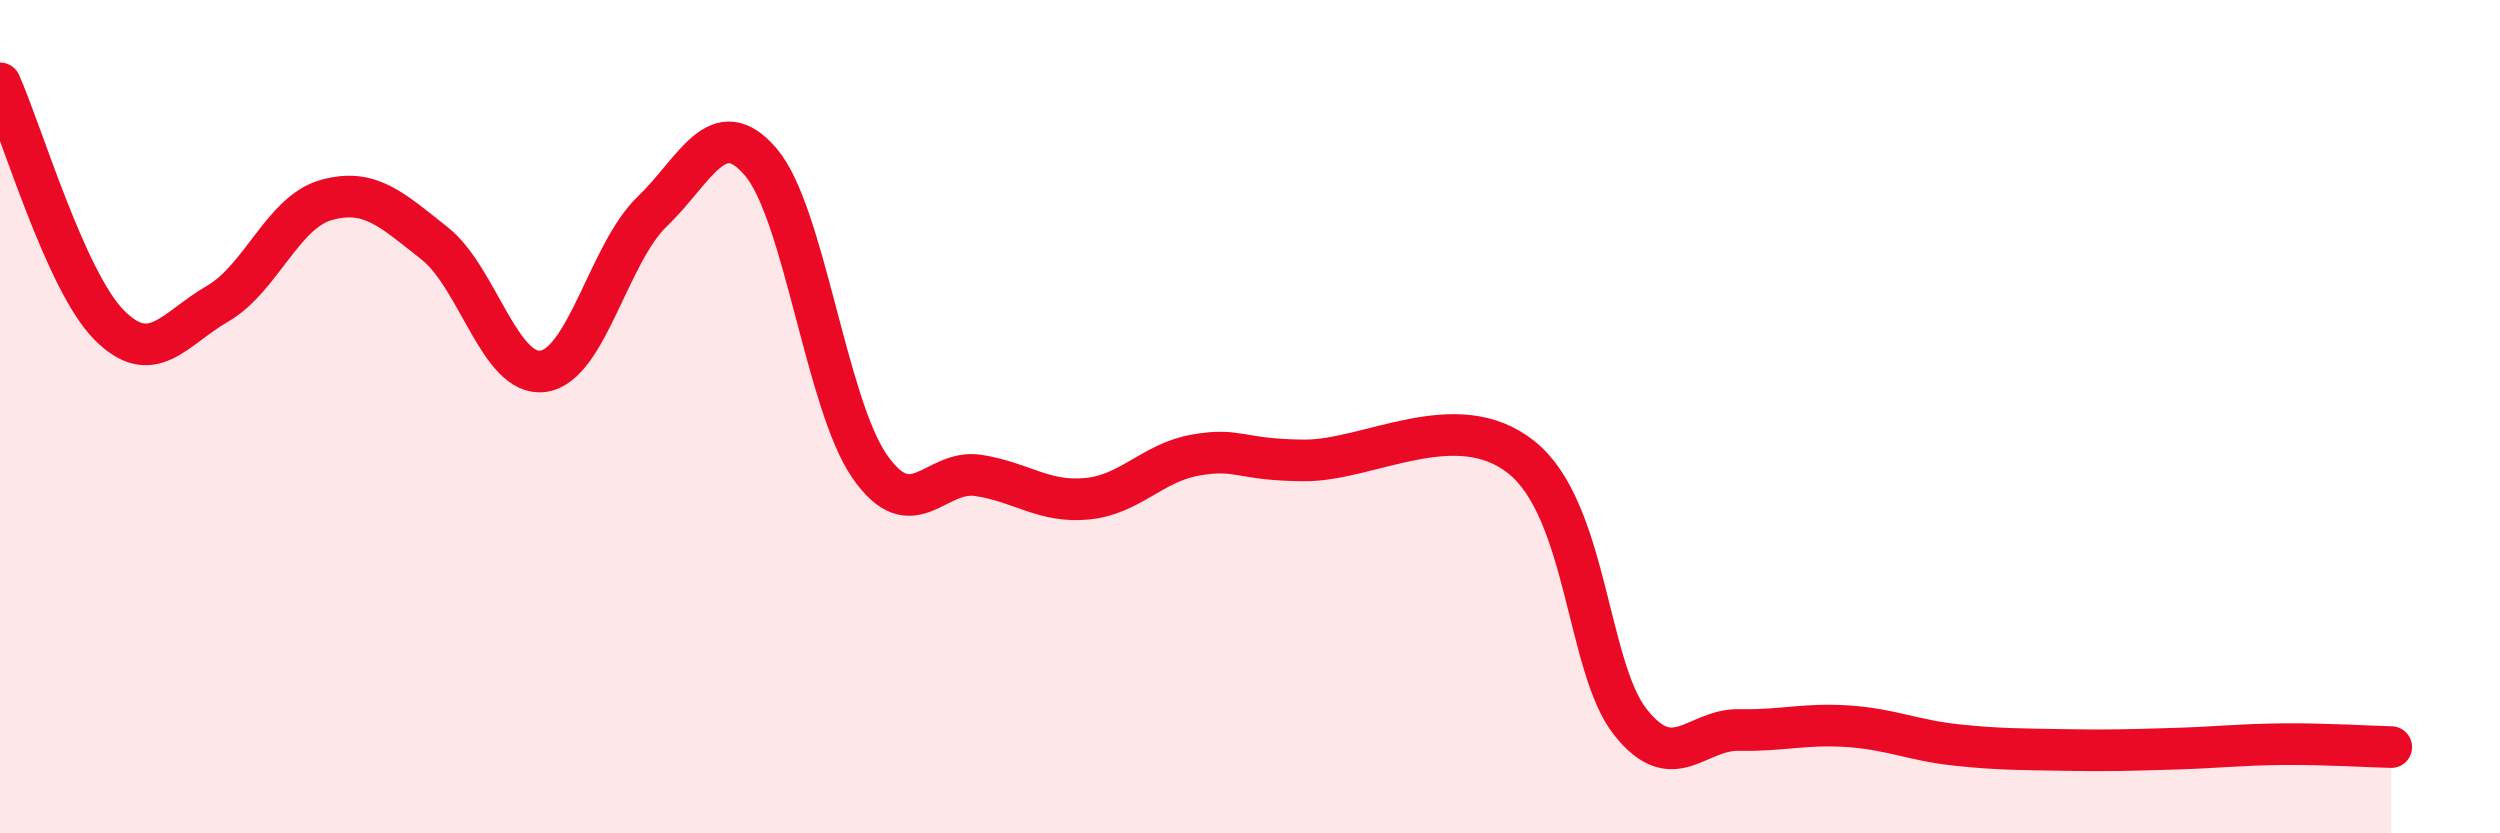
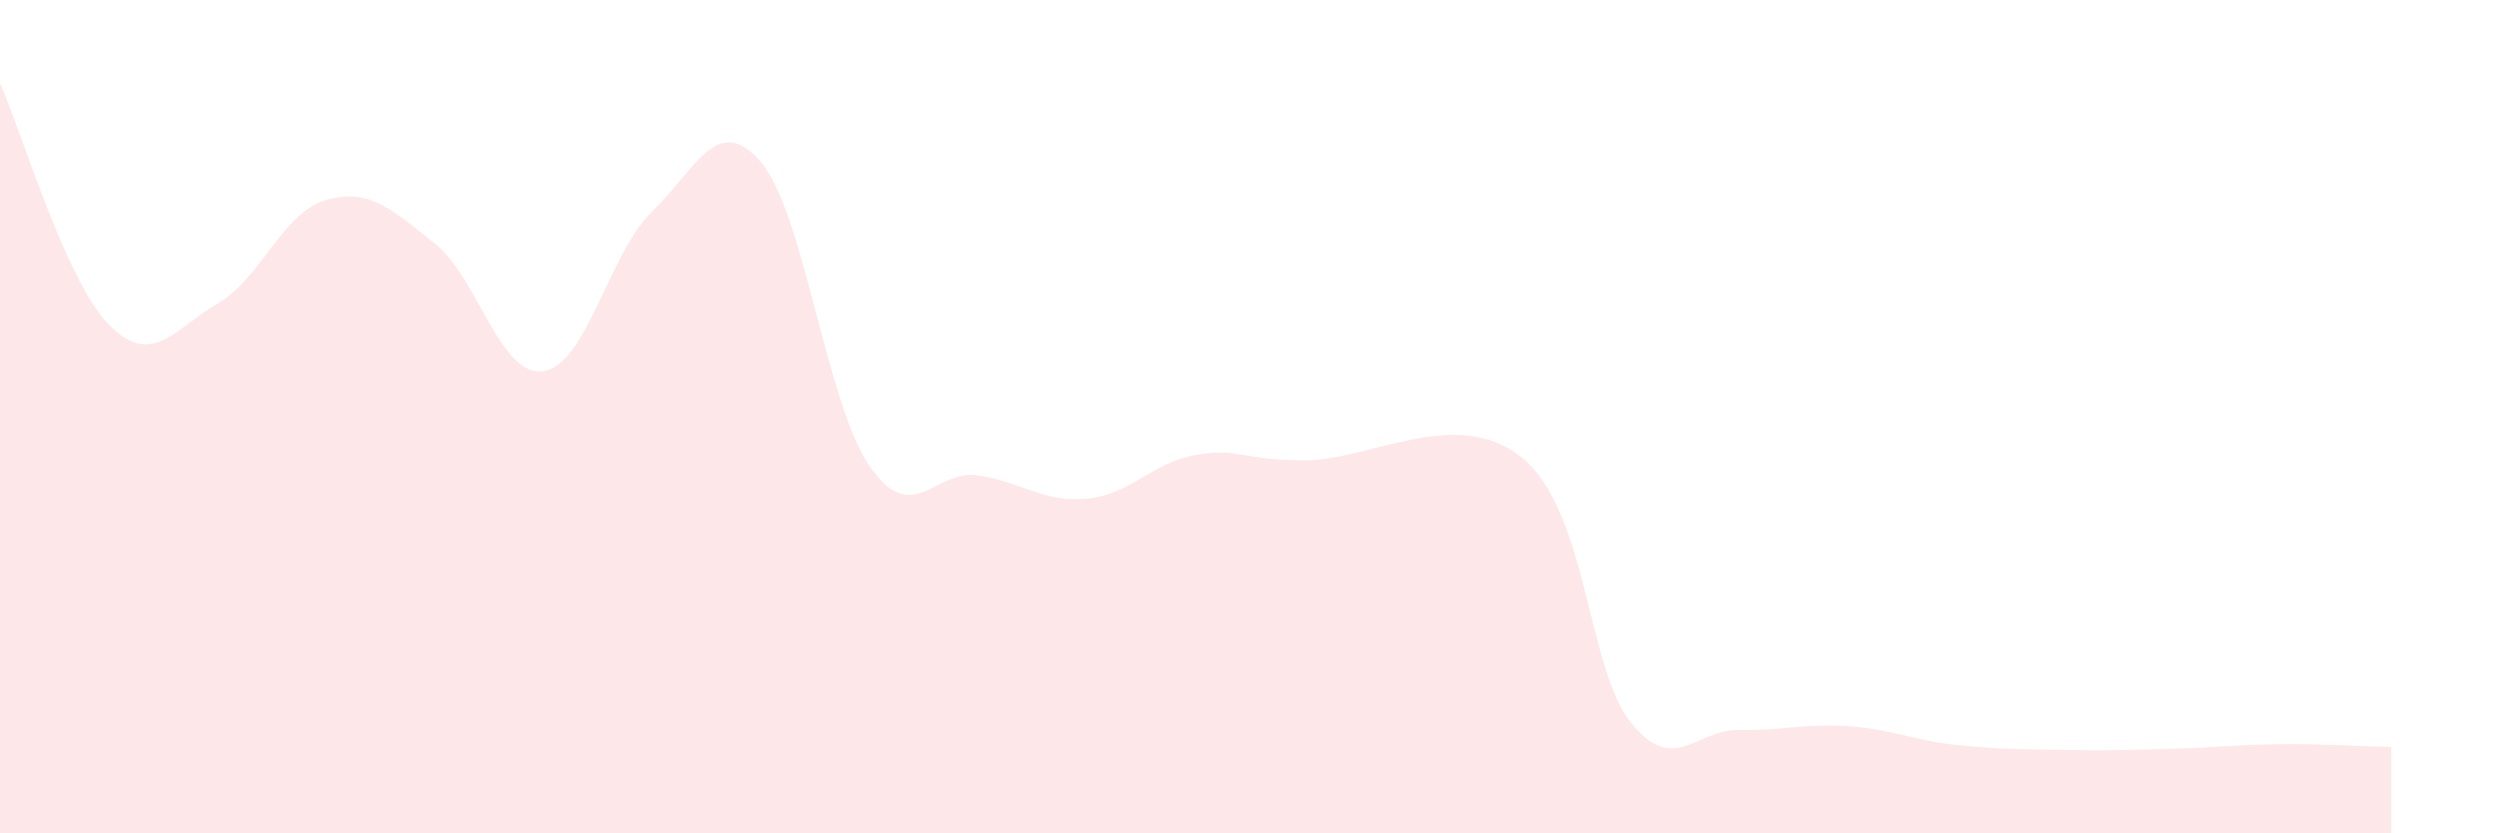
<svg xmlns="http://www.w3.org/2000/svg" width="60" height="20" viewBox="0 0 60 20">
  <path d="M 0,2 C 0.52,3.16 1.57,6.73 2.61,7.79 C 3.65,8.85 4.18,7.89 5.22,7.29 C 6.26,6.69 6.79,5.09 7.83,4.8 C 8.87,4.51 9.39,5.02 10.43,5.84 C 11.47,6.66 12,9.06 13.04,8.91 C 14.08,8.76 14.61,6.08 15.65,5.08 C 16.69,4.08 17.22,2.67 18.26,3.89 C 19.3,5.11 19.83,9.69 20.87,11.19 C 21.91,12.69 22.44,11.25 23.48,11.41 C 24.52,11.57 25.05,12.07 26.09,11.97 C 27.13,11.87 27.66,11.1 28.7,10.92 C 29.74,10.74 29.74,11.04 31.3,11.05 C 32.86,11.06 34.95,9.72 36.52,10.98 C 38.09,12.24 38.09,16.02 39.13,17.33 C 40.17,18.64 40.7,17.5 41.74,17.52 C 42.78,17.54 43.31,17.36 44.35,17.43 C 45.39,17.5 45.92,17.77 46.96,17.88 C 48,17.99 48.53,17.98 49.57,18 C 50.61,18.02 51.13,18 52.17,17.97 C 53.21,17.94 53.74,17.87 54.78,17.86 C 55.82,17.85 56.87,17.92 57.39,17.93L57.39 20L0 20Z" fill="#EB0A25" opacity="0.1" stroke-linecap="round" stroke-linejoin="round" />
-   <path d="M 0,2 C 0.52,3.16 1.57,6.73 2.61,7.79 C 3.65,8.85 4.18,7.89 5.22,7.29 C 6.26,6.69 6.79,5.09 7.83,4.8 C 8.87,4.51 9.39,5.02 10.43,5.84 C 11.47,6.66 12,9.06 13.04,8.91 C 14.08,8.76 14.61,6.08 15.65,5.08 C 16.69,4.08 17.22,2.67 18.26,3.89 C 19.3,5.11 19.83,9.69 20.87,11.19 C 21.91,12.69 22.44,11.25 23.48,11.41 C 24.52,11.57 25.05,12.07 26.09,11.97 C 27.13,11.87 27.66,11.1 28.7,10.92 C 29.74,10.74 29.74,11.04 31.3,11.05 C 32.86,11.06 34.95,9.72 36.52,10.98 C 38.09,12.24 38.09,16.02 39.13,17.33 C 40.17,18.64 40.7,17.5 41.74,17.52 C 42.78,17.54 43.31,17.36 44.35,17.43 C 45.39,17.5 45.92,17.77 46.96,17.88 C 48,17.99 48.53,17.98 49.57,18 C 50.61,18.02 51.13,18 52.17,17.97 C 53.21,17.94 53.74,17.87 54.78,17.86 C 55.82,17.85 56.87,17.92 57.39,17.93" stroke="#EB0A25" stroke-width="1" fill="none" stroke-linecap="round" stroke-linejoin="round" />
</svg>